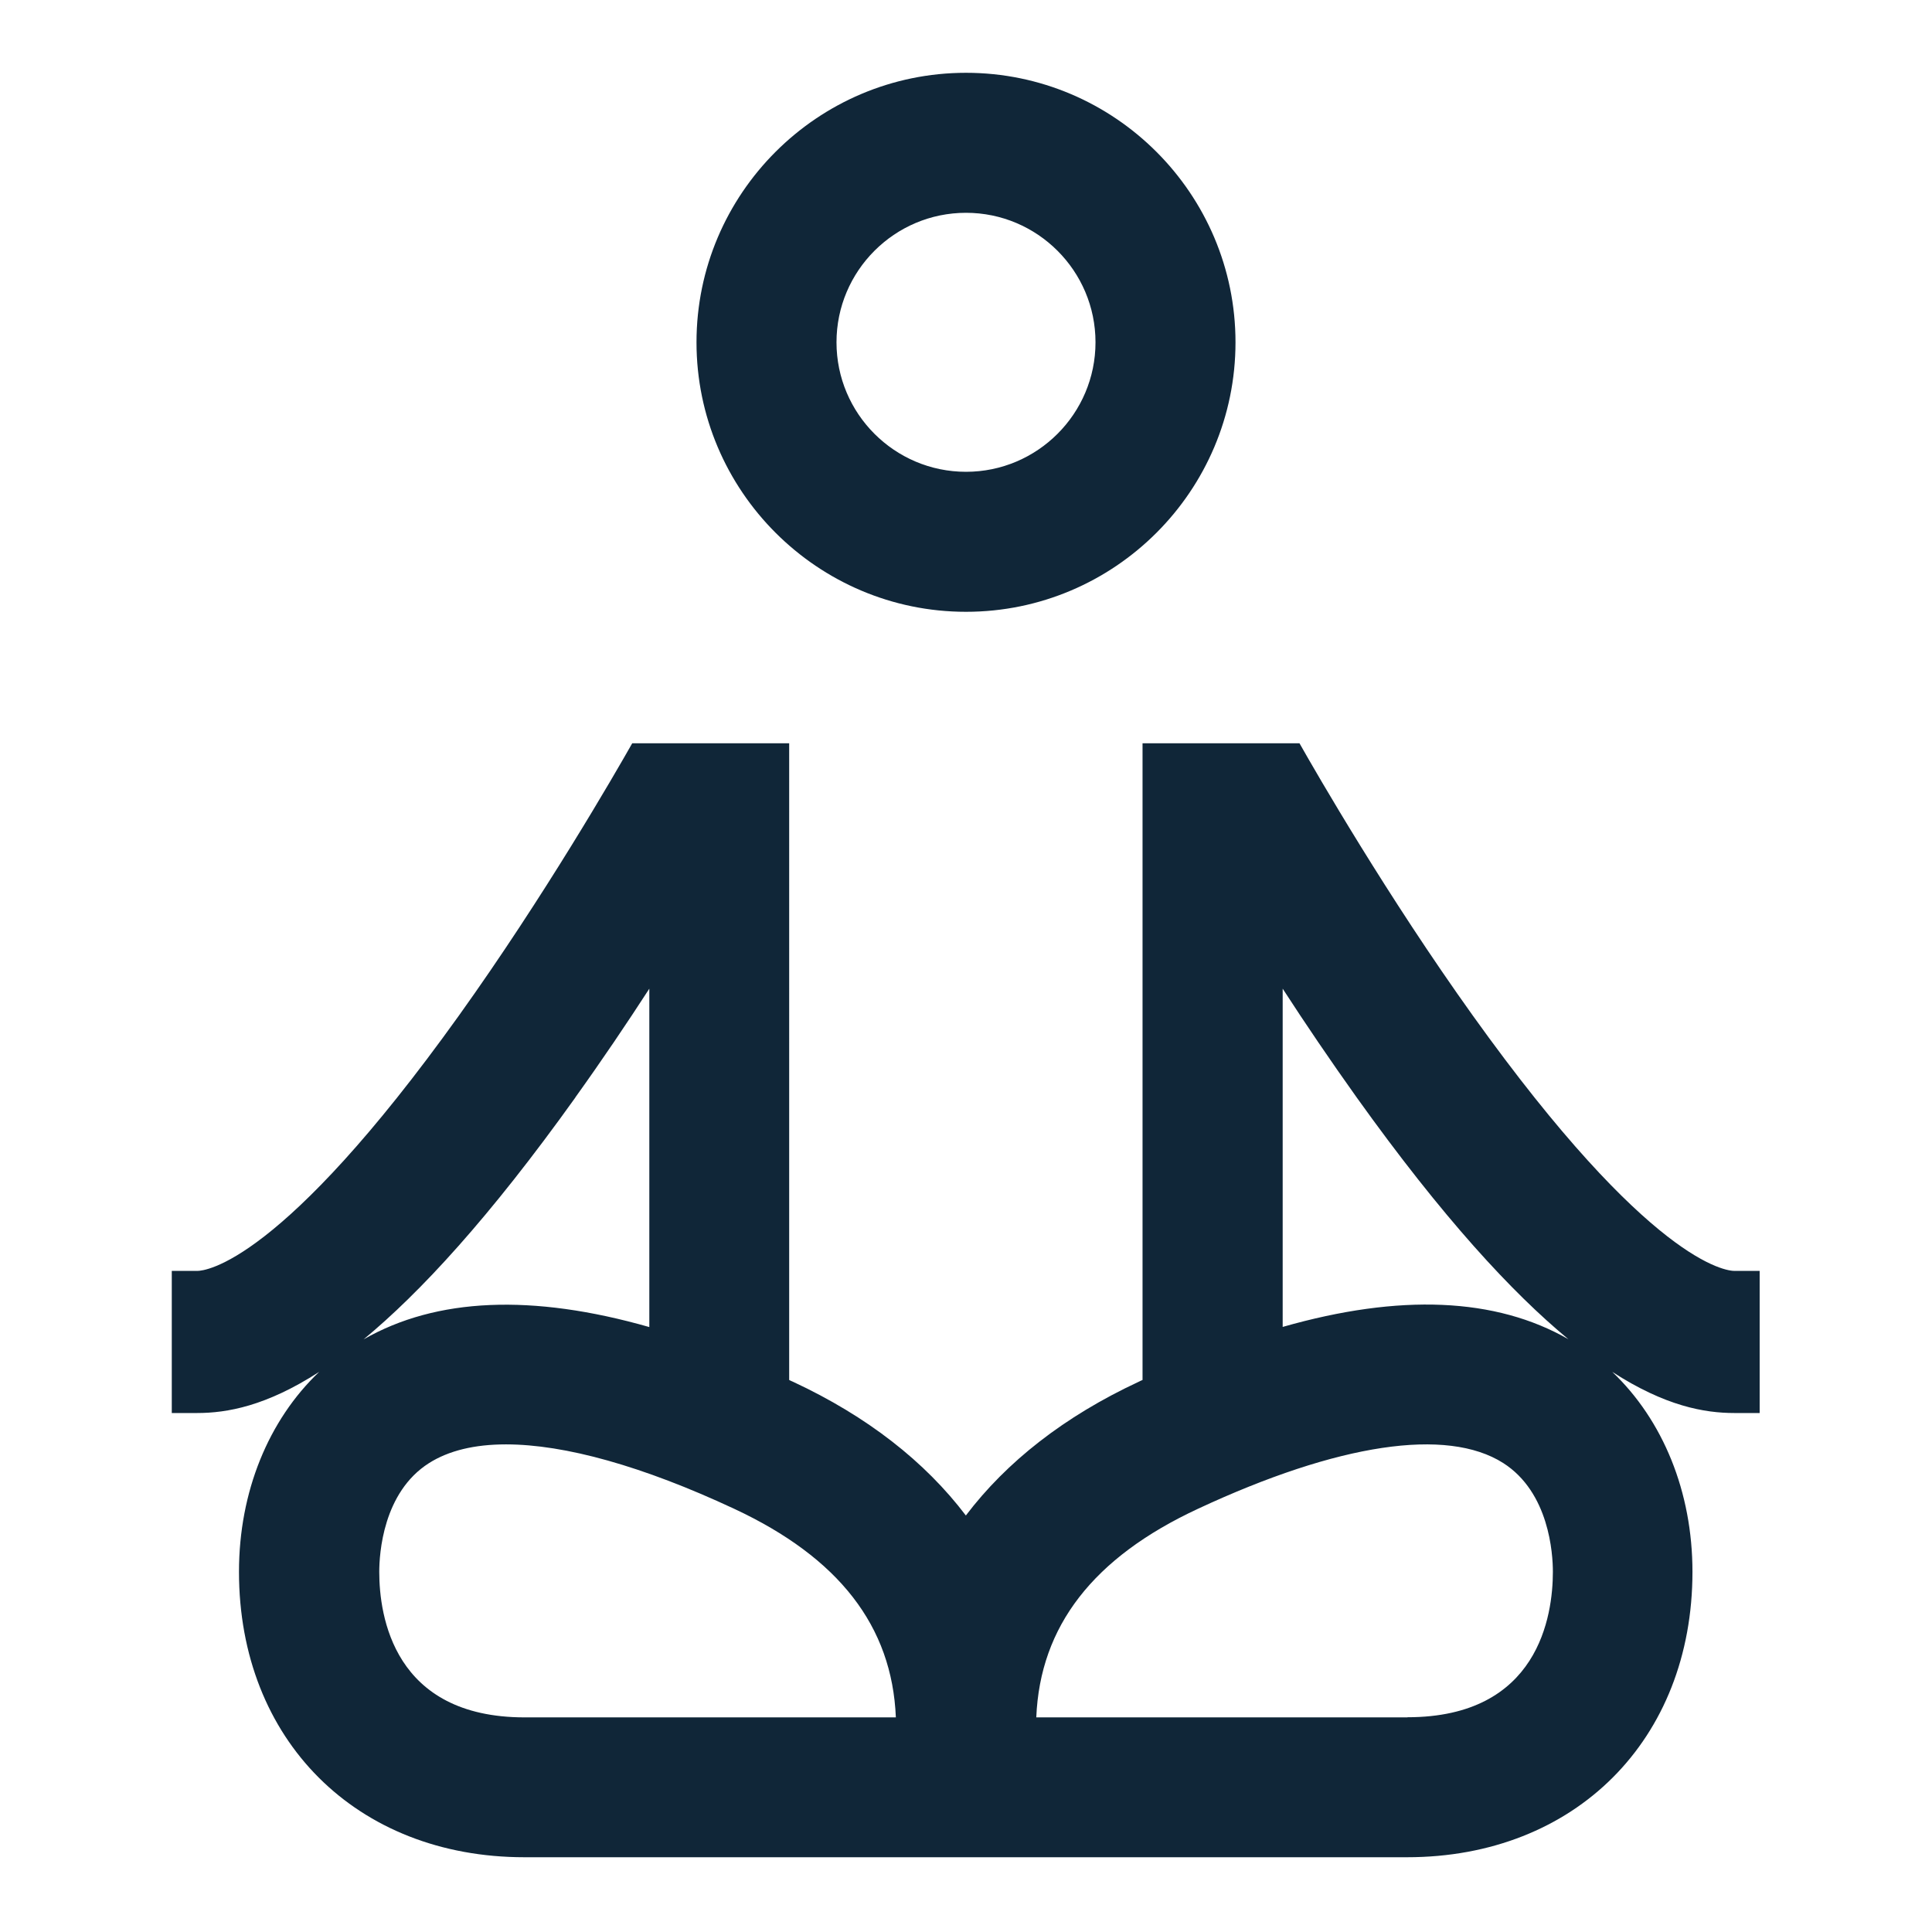
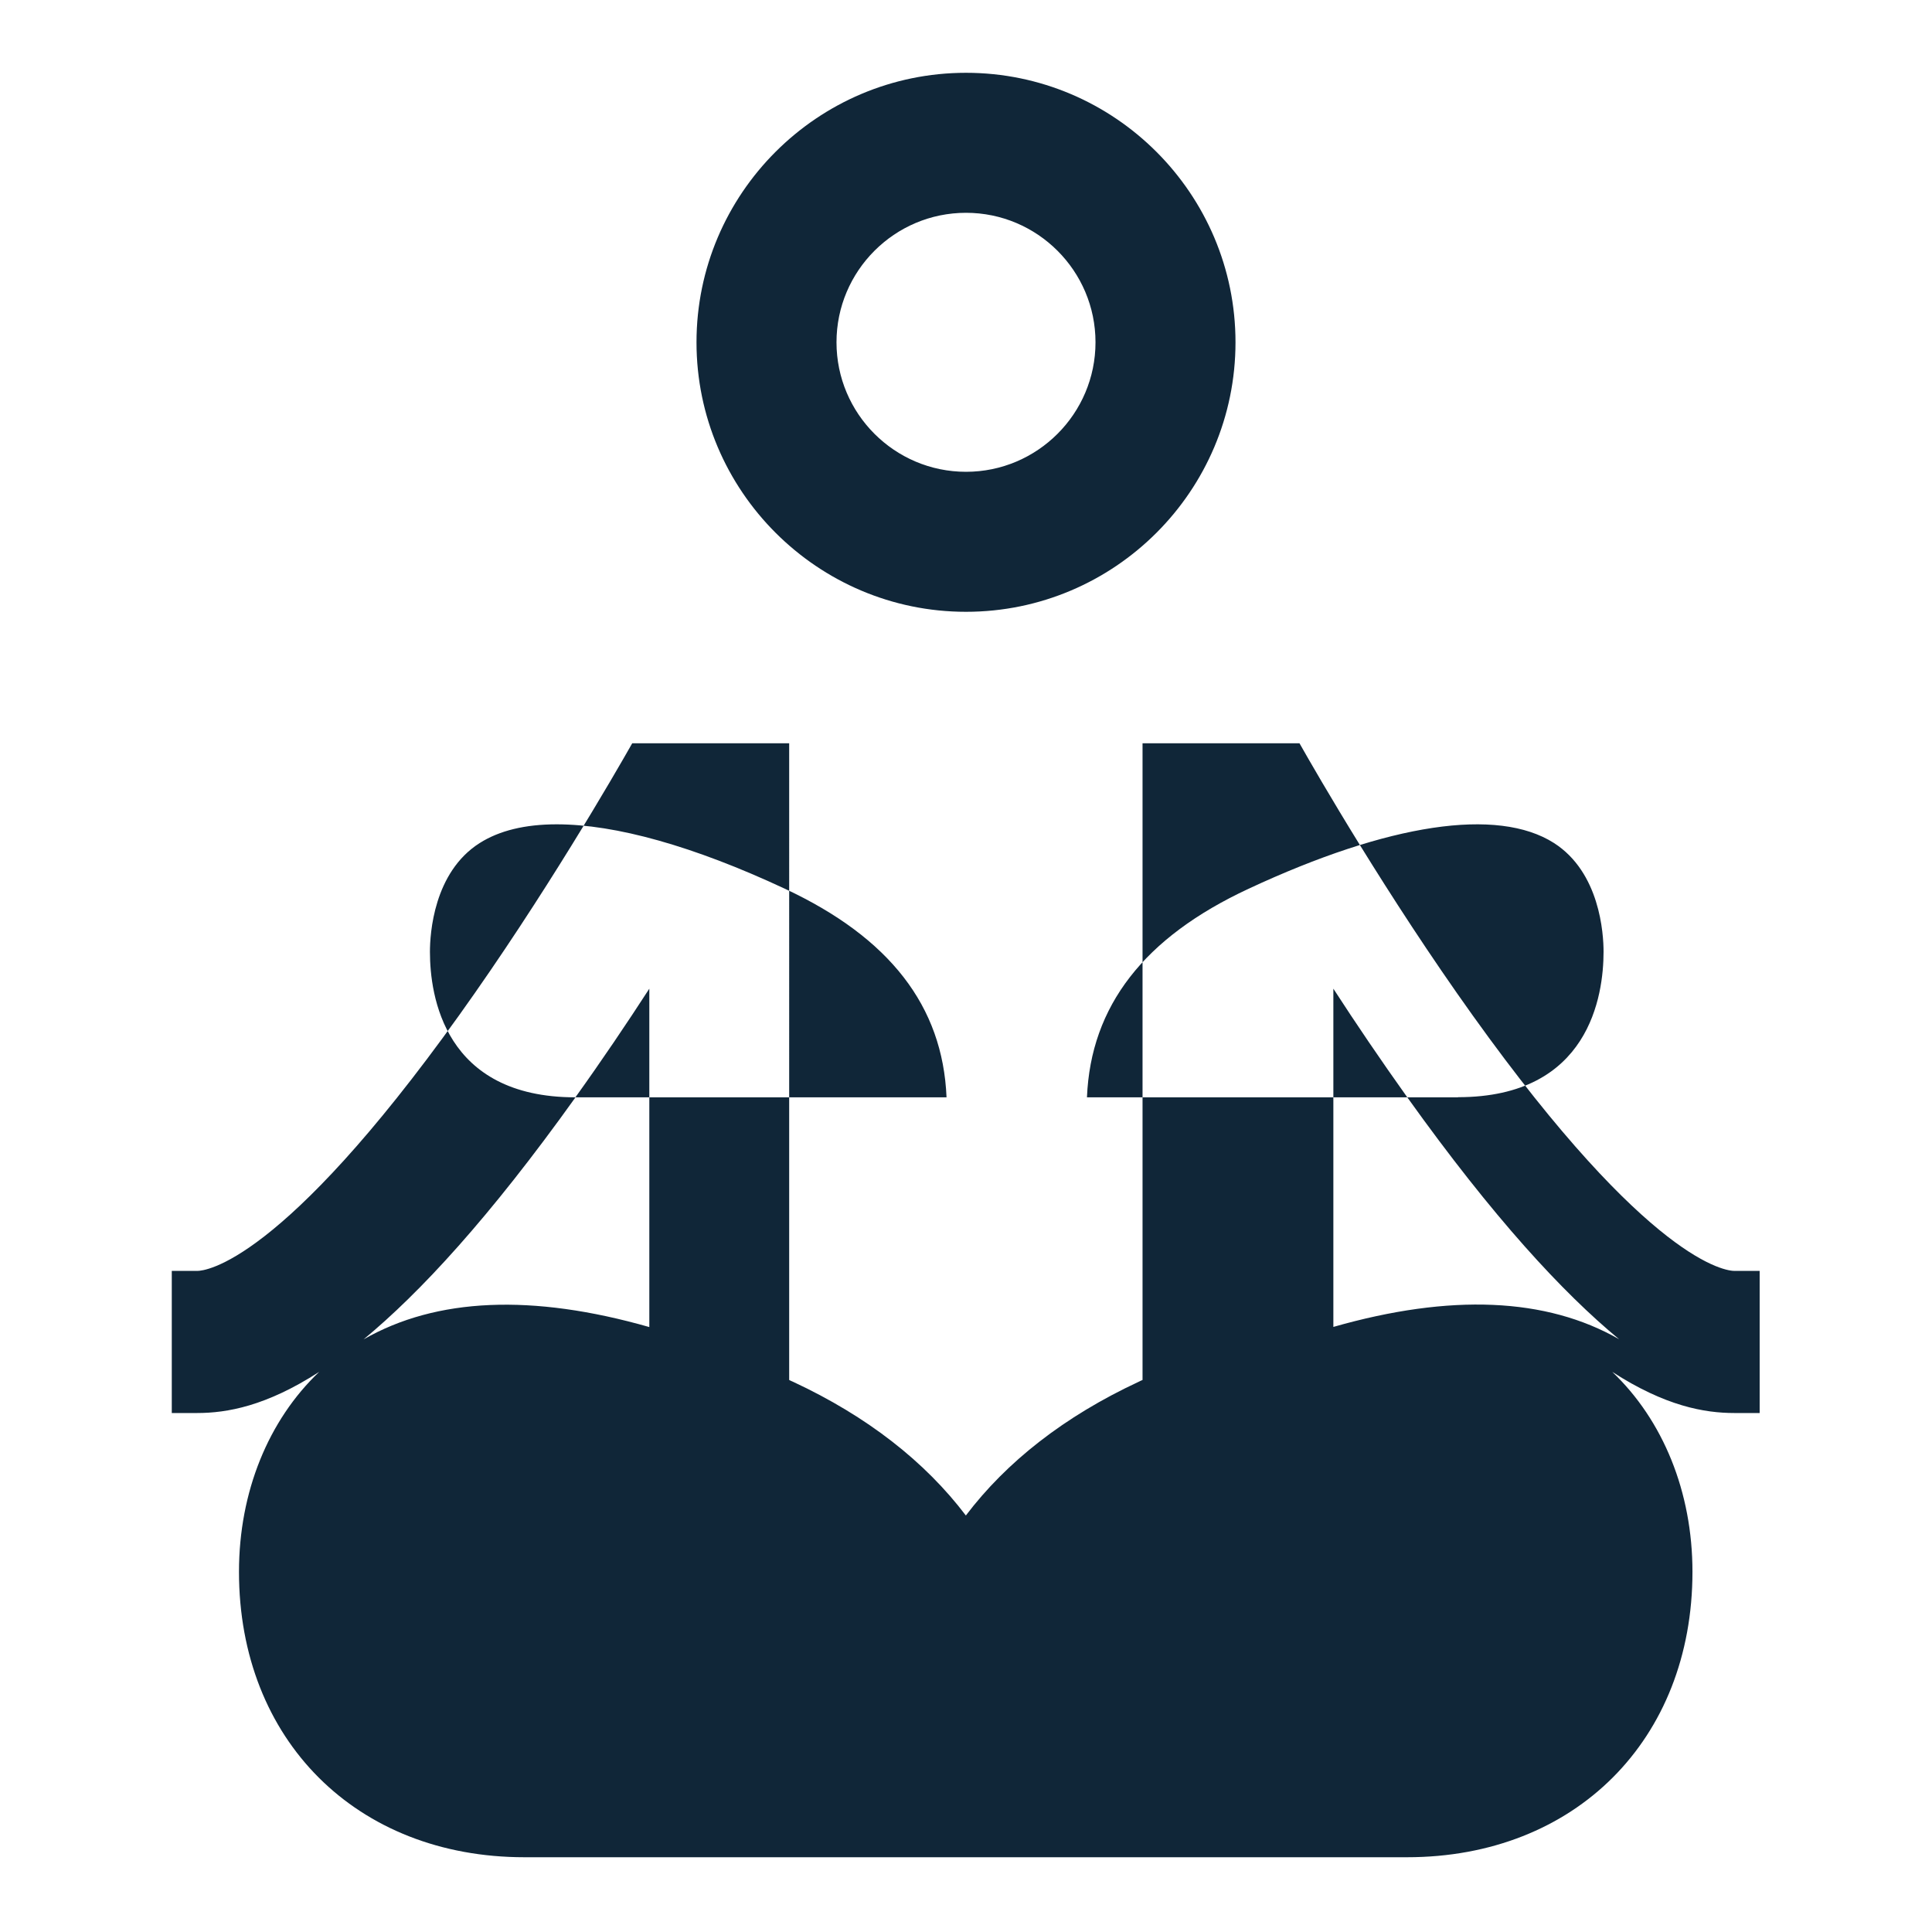
<svg xmlns="http://www.w3.org/2000/svg" viewBox="0 0 138 138">
-   <path d="M69 43.7c10.62 0 19.25-8.64 19.25-19.25S79.61 5.2 69 5.2s-19.25 8.64-19.25 19.25S58.39 43.7 69 43.7Zm0-28.5c5.1 0 9.25 4.15 9.25 9.25S74.1 33.7 69 33.7s-9.25-4.15-9.25-9.25S63.9 15.2 69 15.2Zm54.9 75.58c-.58 0-6.01-.51-18.7-18.24-6.12-8.55-11.13-17.24-12.38-19.45H81.61v45.48c-.09.04-.19.08-.28.13-5.3 2.47-9.43 5.71-12.34 9.55-2.91-3.84-7.04-7.08-12.34-9.55-.09-.04-.19-.08-.28-.13V53.09H45.16c-1.26 2.22-6.26 10.9-12.38 19.45-12.69 17.72-18.12 18.24-18.7 18.24h-1.81v10.15h1.81c2.13 0 4.93-.49 8.72-2.94-3.63 3.45-5.73 8.58-5.73 14.28 0 12.01 8.39 20.39 20.39 20.39h63.04c12.01 0 20.39-8.39 20.39-20.39 0-5.7-2.1-10.83-5.73-14.28 3.79 2.45 6.59 2.94 8.72 2.94h1.81V90.78h-1.81Zm-82.8-12.4c1.9-2.65 3.68-5.29 5.28-7.76v24.17c-8.37-2.39-15.21-2.1-20.41.88 4.03-3.33 8.98-8.68 15.13-17.28Zm-3.62 44.29c-9.38 0-10.39-7.27-10.39-10.39 0-1.29.26-5.68 3.55-7.77 1.4-.89 3.25-1.34 5.5-1.34 4.2 0 9.77 1.55 16.3 4.6 7.48 3.49 11.28 8.38 11.55 14.9h-26.5Zm63.04 0h-26.5c.27-6.52 4.07-11.42 11.55-14.9 10.02-4.67 17.77-5.83 21.8-3.27 3.29 2.1 3.55 6.48 3.55 7.77 0 3.12-1.01 10.39-10.39 10.39Zm-8.9-27.88V70.62c1.6 2.47 3.39 5.11 5.28 7.76 6.15 8.6 11.1 13.95 15.13 17.28-5.2-2.98-12.04-3.27-20.41-.88Z" style="fill:#102638" />
+   <path d="M69 43.7c10.62 0 19.25-8.64 19.25-19.25S79.61 5.2 69 5.2s-19.25 8.64-19.25 19.25S58.39 43.7 69 43.7Zm0-28.5c5.1 0 9.25 4.15 9.25 9.25S74.1 33.7 69 33.7s-9.25-4.15-9.25-9.25S63.9 15.2 69 15.2Zm54.9 75.58c-.58 0-6.01-.51-18.7-18.24-6.12-8.55-11.13-17.24-12.38-19.45H81.61v45.48c-.09.04-.19.08-.28.13-5.3 2.47-9.43 5.71-12.34 9.55-2.91-3.84-7.04-7.08-12.34-9.55-.09-.04-.19-.08-.28-.13V53.09H45.16c-1.26 2.22-6.26 10.9-12.38 19.45-12.69 17.72-18.12 18.24-18.7 18.24h-1.81v10.15h1.81c2.13 0 4.93-.49 8.72-2.94-3.63 3.45-5.73 8.58-5.73 14.28 0 12.01 8.39 20.39 20.39 20.39h63.04c12.01 0 20.39-8.39 20.39-20.39 0-5.7-2.1-10.83-5.73-14.28 3.79 2.45 6.59 2.94 8.72 2.94h1.81V90.78h-1.81Zm-82.8-12.4c1.9-2.65 3.68-5.29 5.28-7.76v24.17c-8.37-2.39-15.21-2.1-20.41.88 4.03-3.33 8.98-8.68 15.13-17.28Zc-9.38 0-10.39-7.27-10.39-10.39 0-1.29.26-5.68 3.55-7.77 1.4-.89 3.25-1.34 5.5-1.34 4.2 0 9.77 1.55 16.3 4.6 7.48 3.49 11.28 8.38 11.55 14.9h-26.5Zm63.04 0h-26.5c.27-6.52 4.07-11.42 11.55-14.9 10.02-4.67 17.77-5.83 21.8-3.27 3.29 2.1 3.55 6.48 3.55 7.77 0 3.12-1.01 10.39-10.39 10.39Zm-8.9-27.88V70.62c1.6 2.47 3.39 5.11 5.28 7.76 6.15 8.6 11.1 13.95 15.13 17.28-5.2-2.98-12.04-3.27-20.41-.88Z" style="fill:#102638" />
</svg>